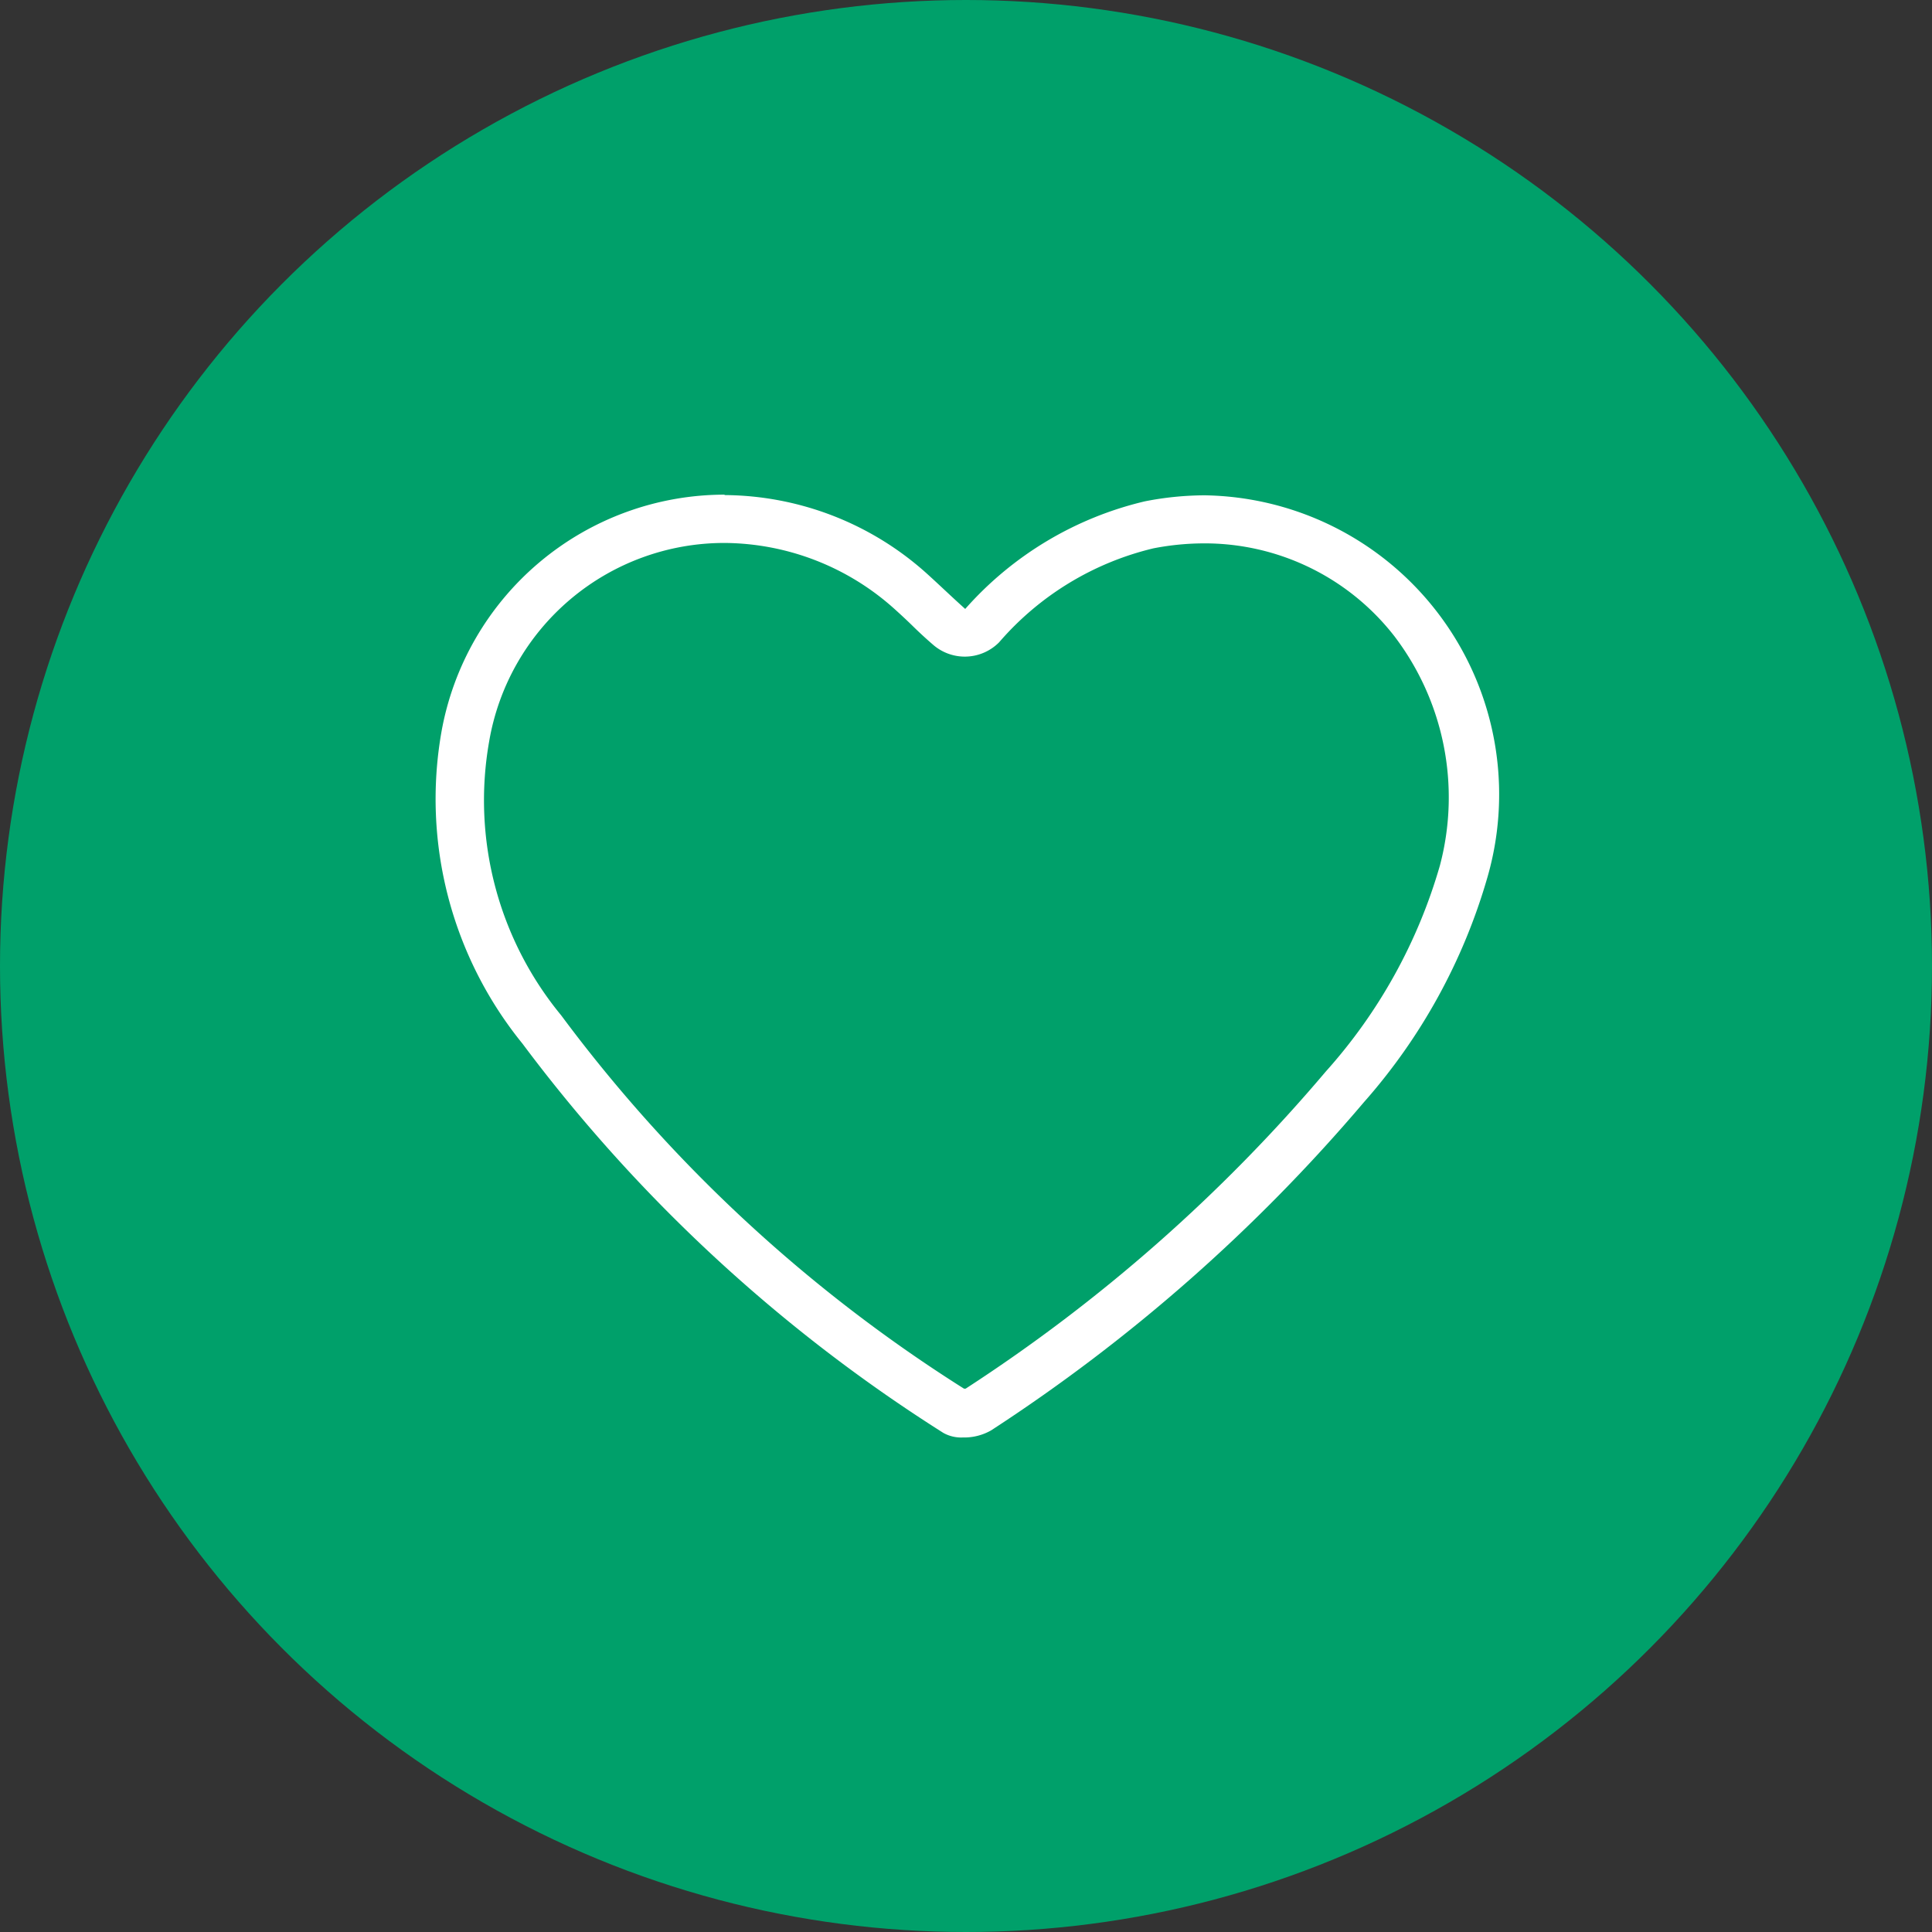
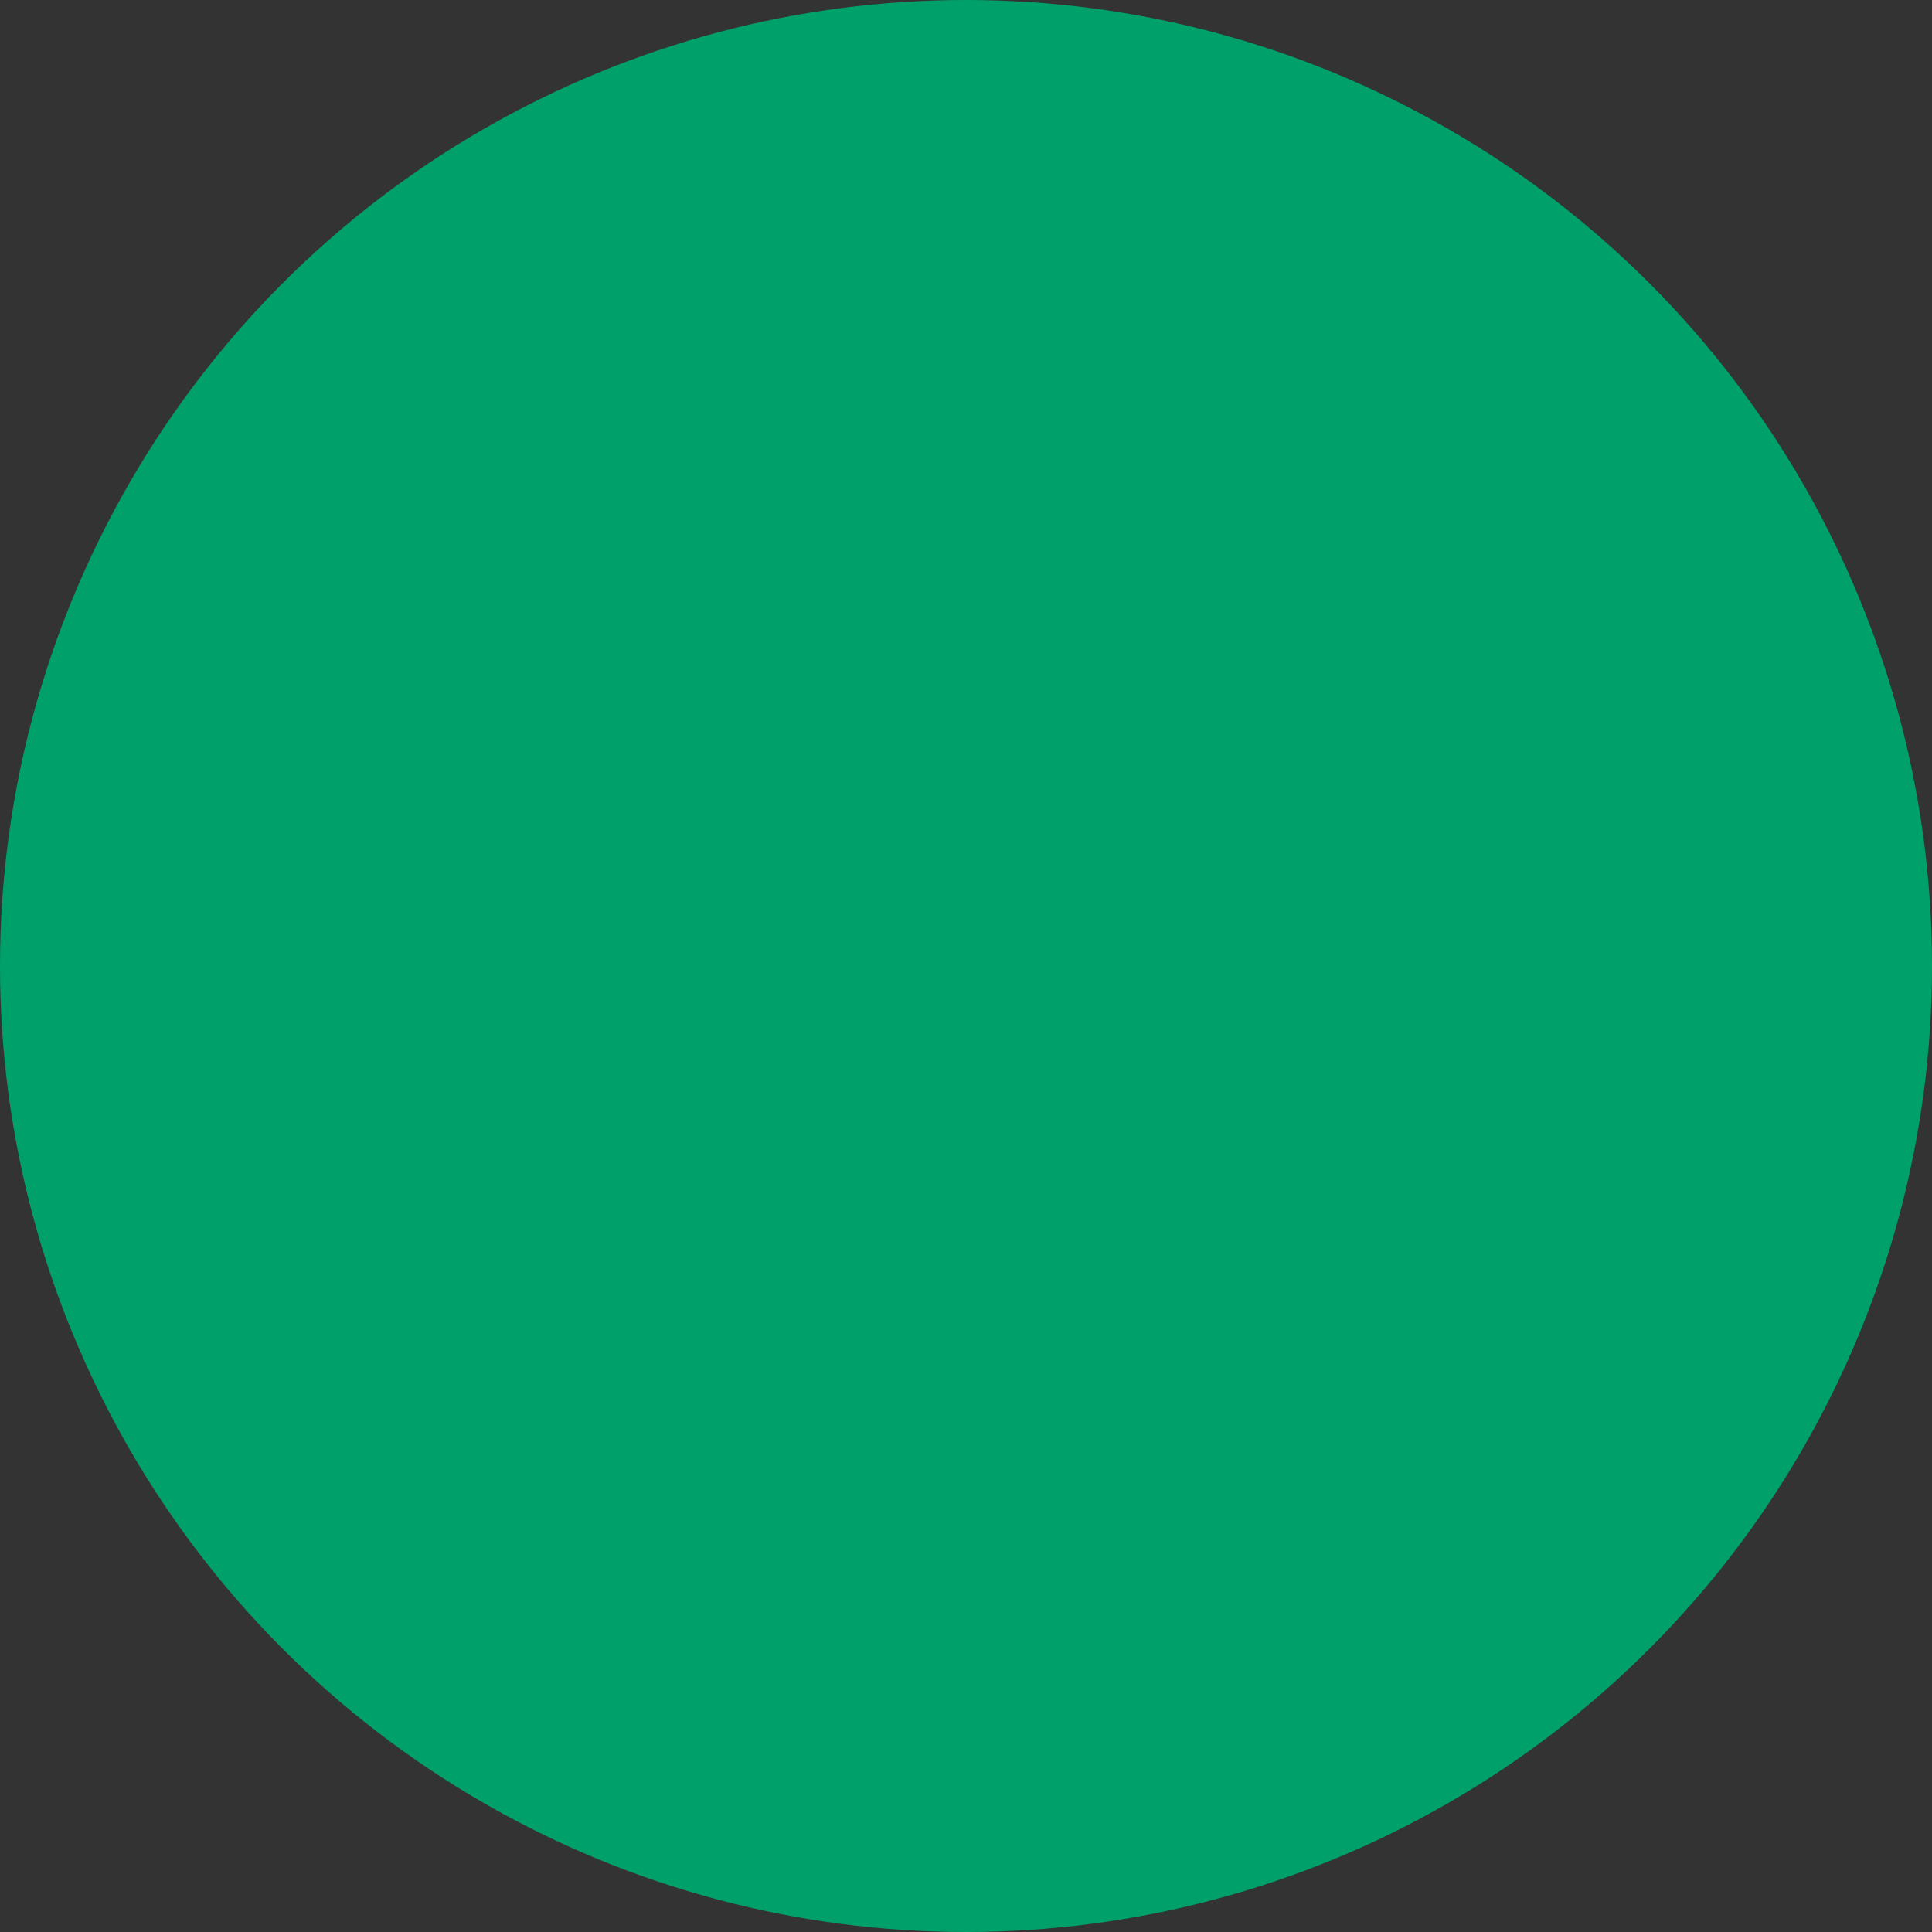
<svg xmlns="http://www.w3.org/2000/svg" width="32" height="32" viewBox="0 0 32 32">
  <rect x="0" y="0" width="32" height="32" fill="#333333" stroke="none" />
  <g id="pickup" transform="translate(-4497 -2297)">
    <circle id="楕円形_3" data-name="楕円形 3" cx="16" cy="16" r="16" transform="translate(4497 2297)" fill="#00a06a" />
-     <path id="パス_86" data-name="パス 86" d="M13.8,11.041h0a4.247,4.247,0,0,1,2.822,1.1c.1.09.2.183.3.281s.21.2.326.3a.8.8,0,0,0,1.1-.036,4.871,4.871,0,0,1,2.556-1.556,4.419,4.419,0,0,1,.839-.082,3.979,3.979,0,0,1,3.151,1.537,4.407,4.407,0,0,1,.754,3.8,8.715,8.715,0,0,1-1.889,3.41,27.215,27.215,0,0,1-5.965,5.253.13.13,0,0,1-.029,0,24.778,24.778,0,0,1-6.672-6.184A5.6,5.6,0,0,1,9.9,14.334,3.952,3.952,0,0,1,13.8,11.041m0-.8a4.768,4.768,0,0,0-4.69,3.934,6.426,6.426,0,0,0,1.342,5.158,26.12,26.12,0,0,0,6.973,6.449.605.605,0,0,0,.322.075.9.9,0,0,0,.469-.118,28.4,28.4,0,0,0,6.172-5.433,9.66,9.66,0,0,0,2.046-3.722,4.954,4.954,0,0,0-4.682-6.332,5.194,5.194,0,0,0-.992.1,5.722,5.722,0,0,0-2.974,1.782c-.232-.208-.43-.4-.636-.586a5.054,5.054,0,0,0-3.35-1.3Z" transform="translate(4495.201 2294.952)" fill="#fff" />
  </g>
</svg>